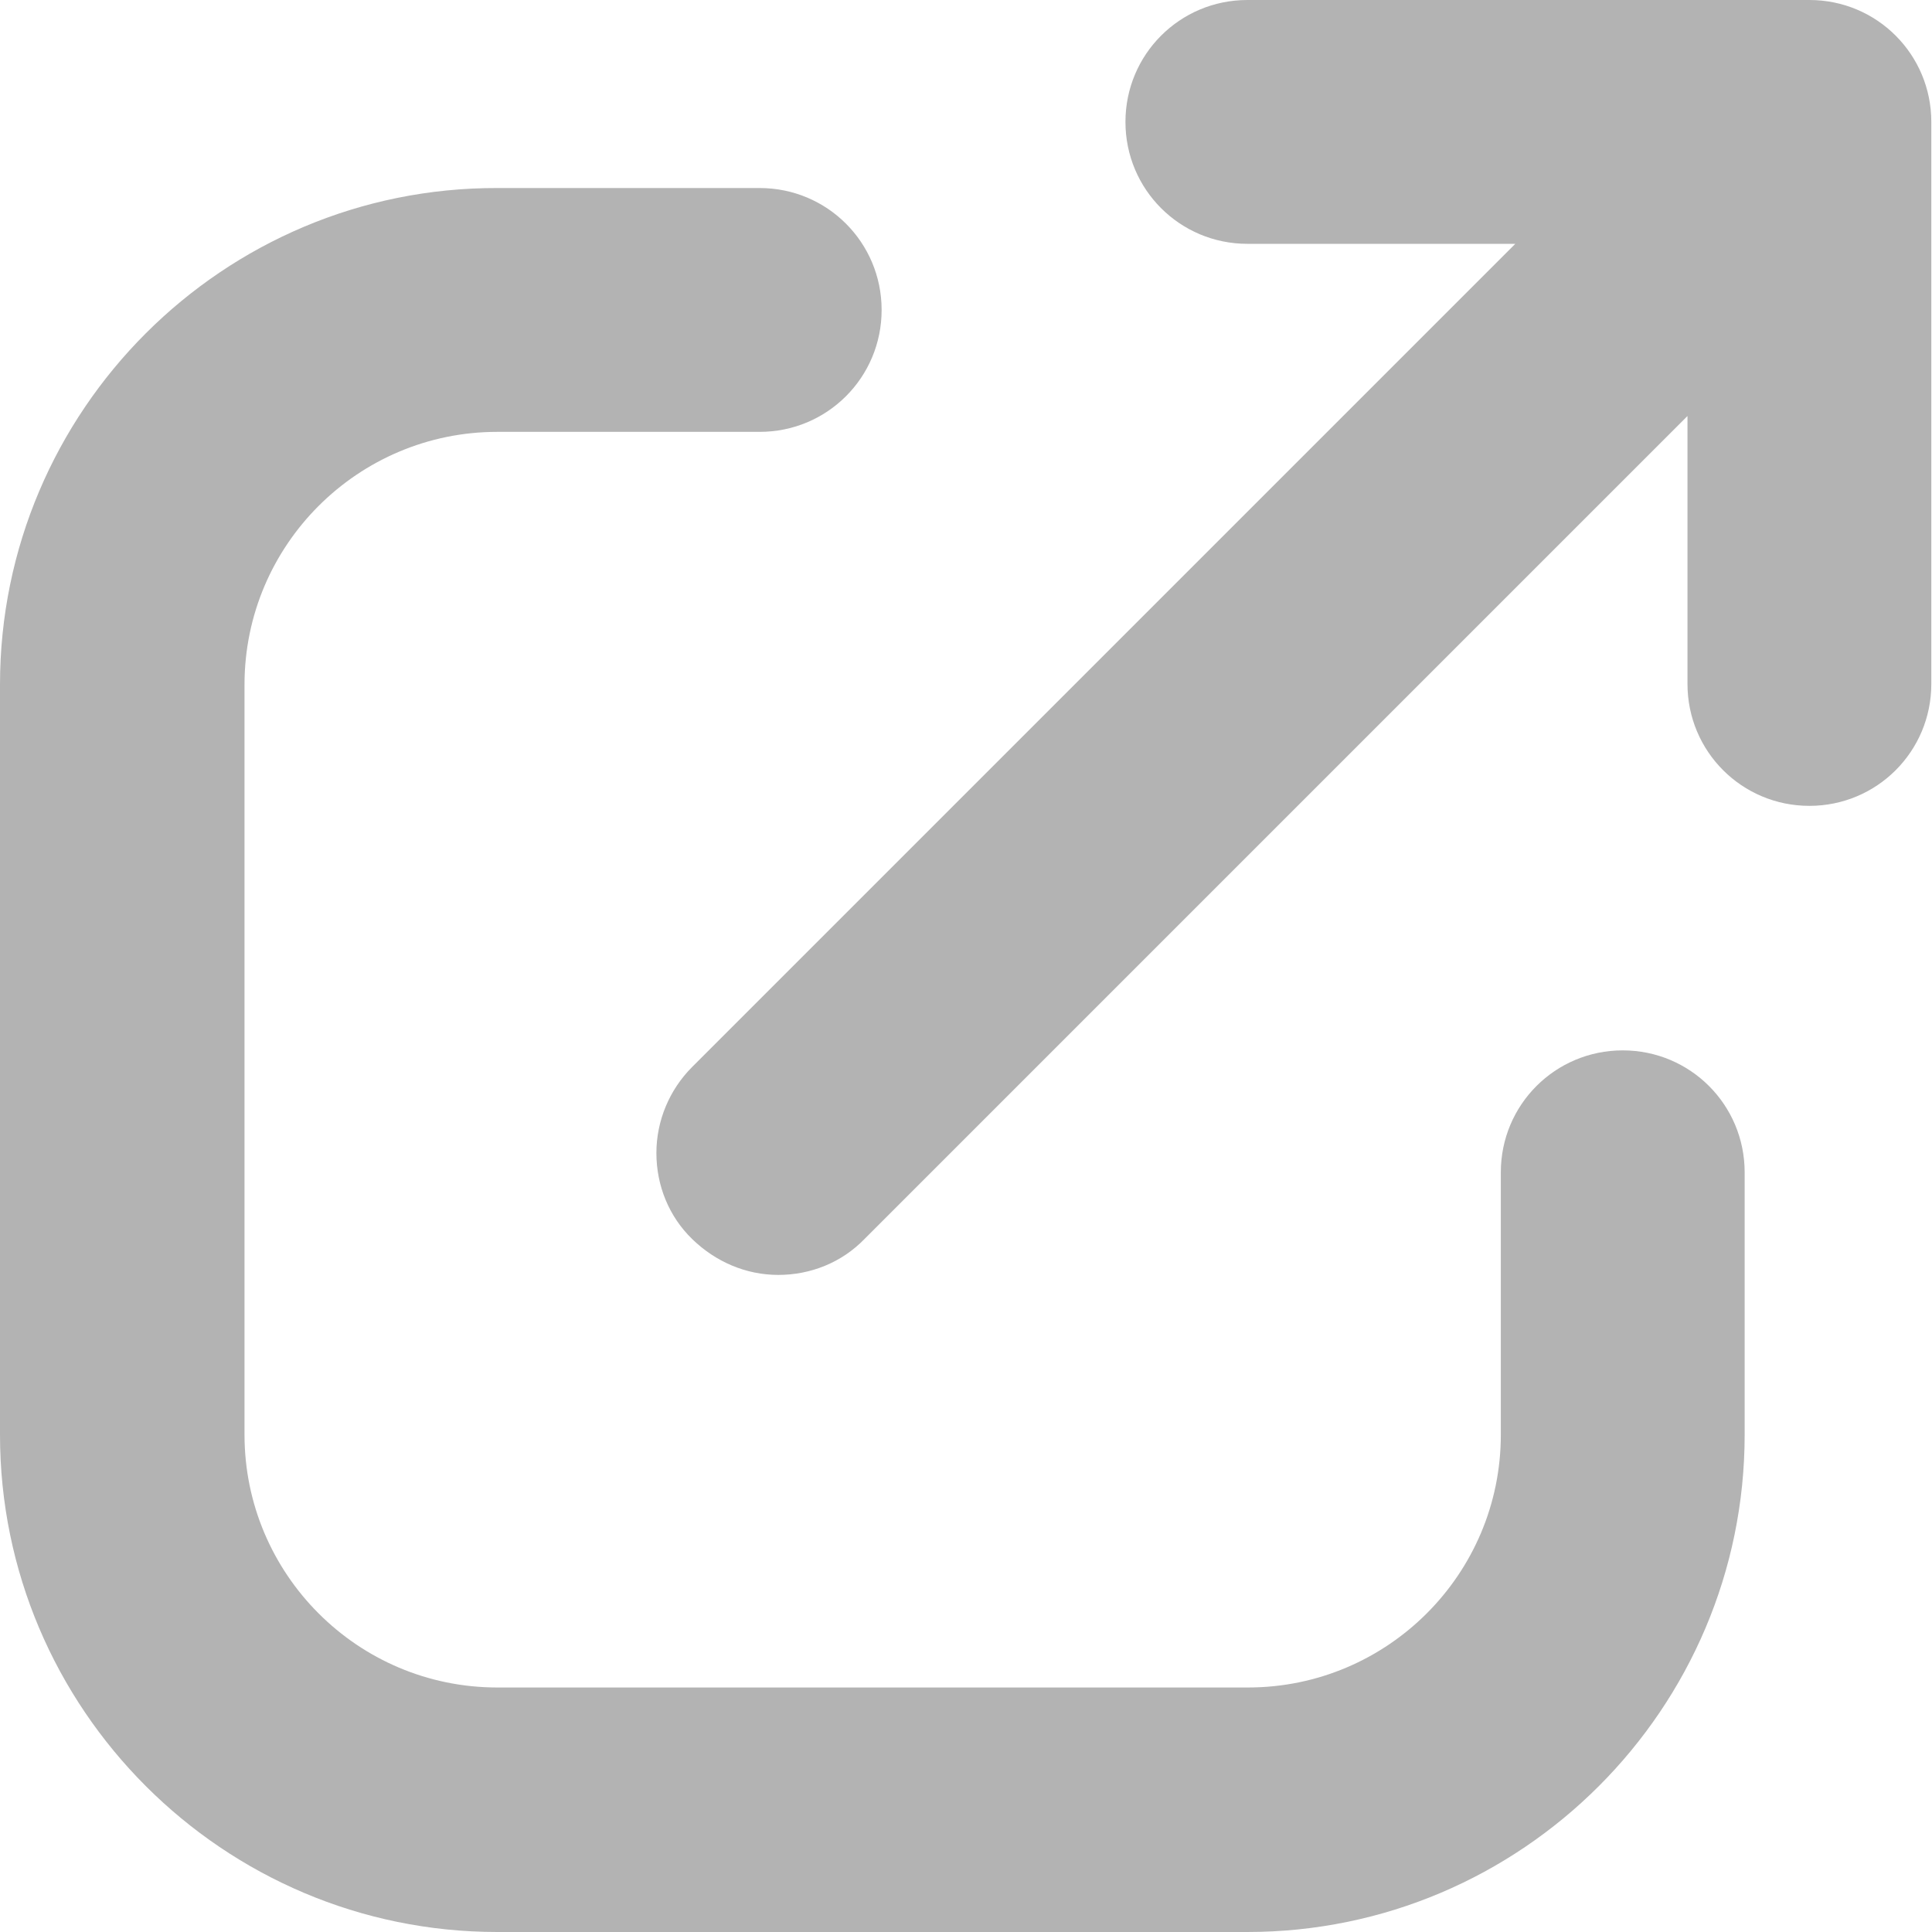
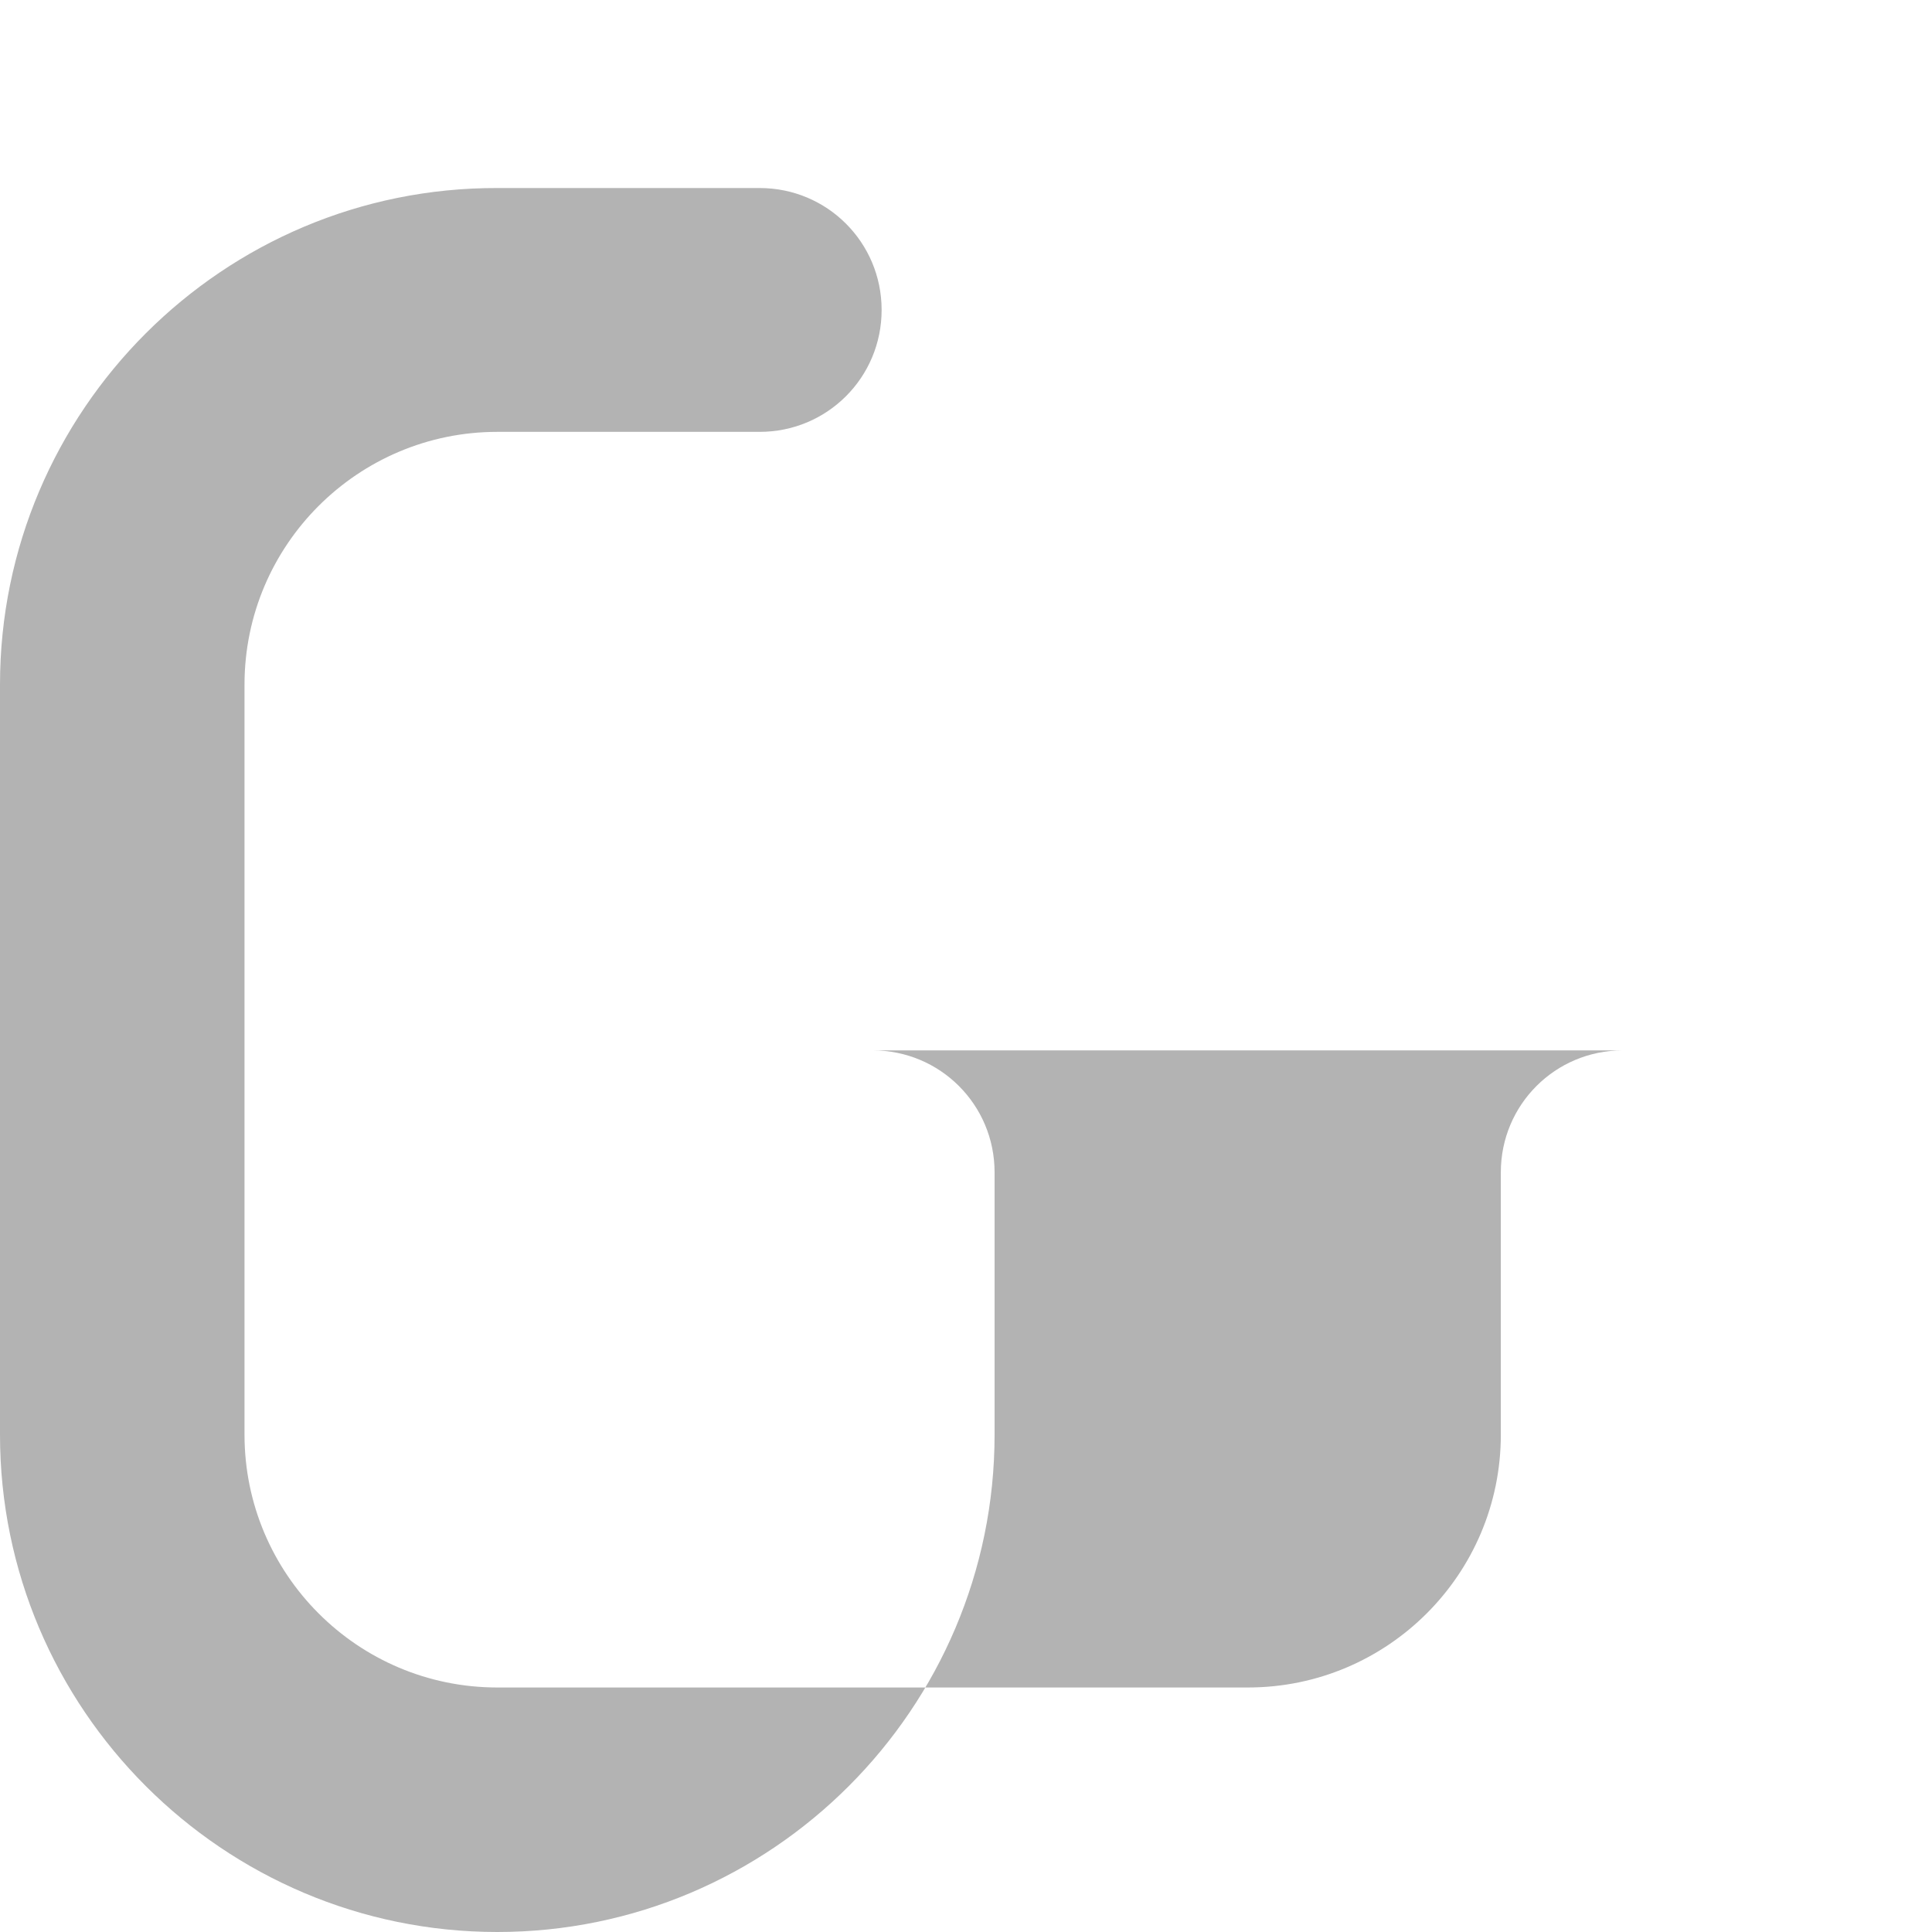
<svg xmlns="http://www.w3.org/2000/svg" id="Layer_2" data-name="Layer 2" viewBox="0 0 28.05 28.05">
  <defs>
    <style>
      .cls-1 {
        fill: #b3b3b3;
        stroke-width: 0px;
      }
    </style>
  </defs>
  <g id="content">
    <g>
-       <path class="cls-1" d="M26.28,0h-8.17c-.98,0-1.77.79-1.77,1.77s.79,1.77,1.77,1.77h3.89l-11.95,11.95c-.33.33-.52.78-.52,1.25s.18.92.52,1.25.78.52,1.25.52.92-.18,1.25-.52l11.95-11.95v3.89c0,.98.79,1.77,1.77,1.77s1.77-.79,1.77-1.77V1.77c0-.98-.79-1.77-1.77-1.77Z" />
-       <path class="cls-1" d="M23.56,15.25c-.98,0-1.77.79-1.77,1.77v3.81c0,2.03-1.65,3.67-3.67,3.67H7.22c-2.03,0-3.67-1.65-3.67-3.67v-10.89c0-2.03,1.65-3.67,3.67-3.67h3.81c.98,0,1.77-.79,1.77-1.77s-.79-1.77-1.77-1.77h-3.81C3.24,2.72,0,5.96,0,9.94v10.89c0,3.98,3.24,7.22,7.22,7.22h10.89c3.98,0,7.22-3.24,7.22-7.22v-3.81c0-.98-.79-1.77-1.77-1.77Z" />
+       <path class="cls-1" d="M23.56,15.25c-.98,0-1.77.79-1.77,1.77v3.81c0,2.03-1.65,3.67-3.67,3.67H7.22c-2.03,0-3.67-1.65-3.67-3.67v-10.89c0-2.03,1.65-3.67,3.67-3.67h3.81c.98,0,1.77-.79,1.77-1.77s-.79-1.77-1.77-1.77h-3.81C3.24,2.72,0,5.96,0,9.94v10.89c0,3.98,3.24,7.22,7.22,7.22c3.98,0,7.22-3.24,7.22-7.22v-3.81c0-.98-.79-1.77-1.77-1.77Z" />
    </g>
  </g>
</svg>